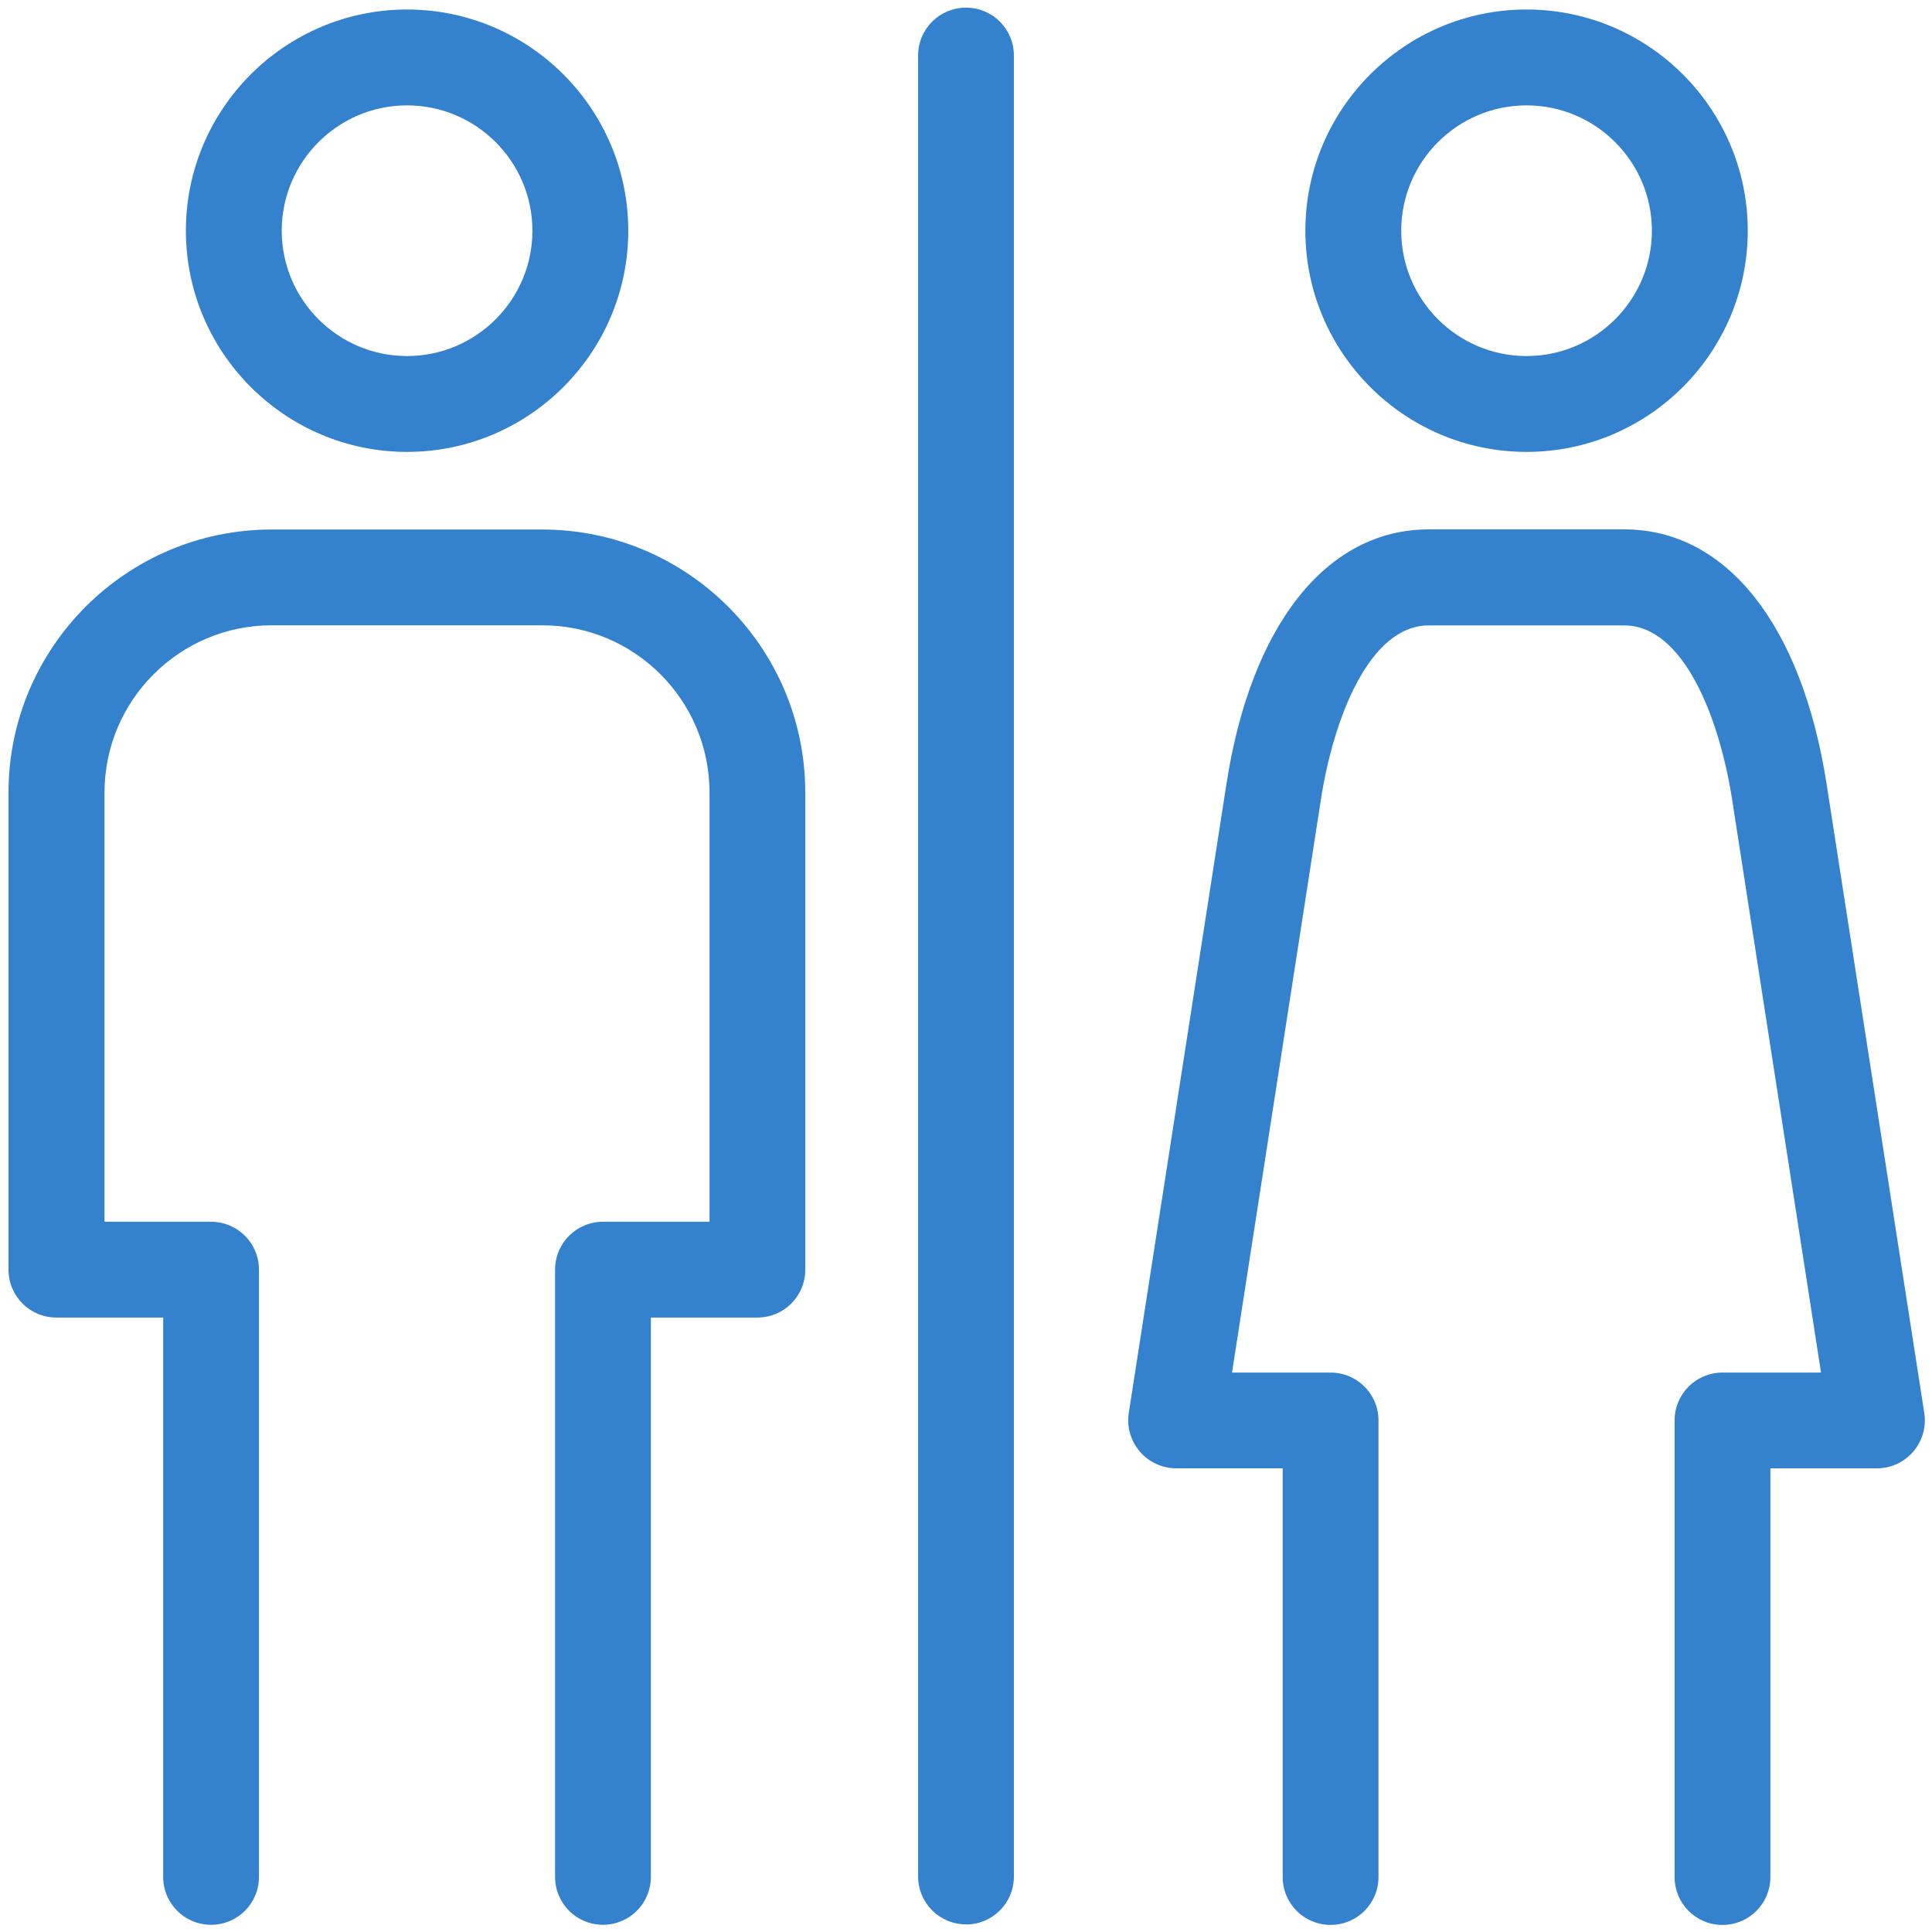
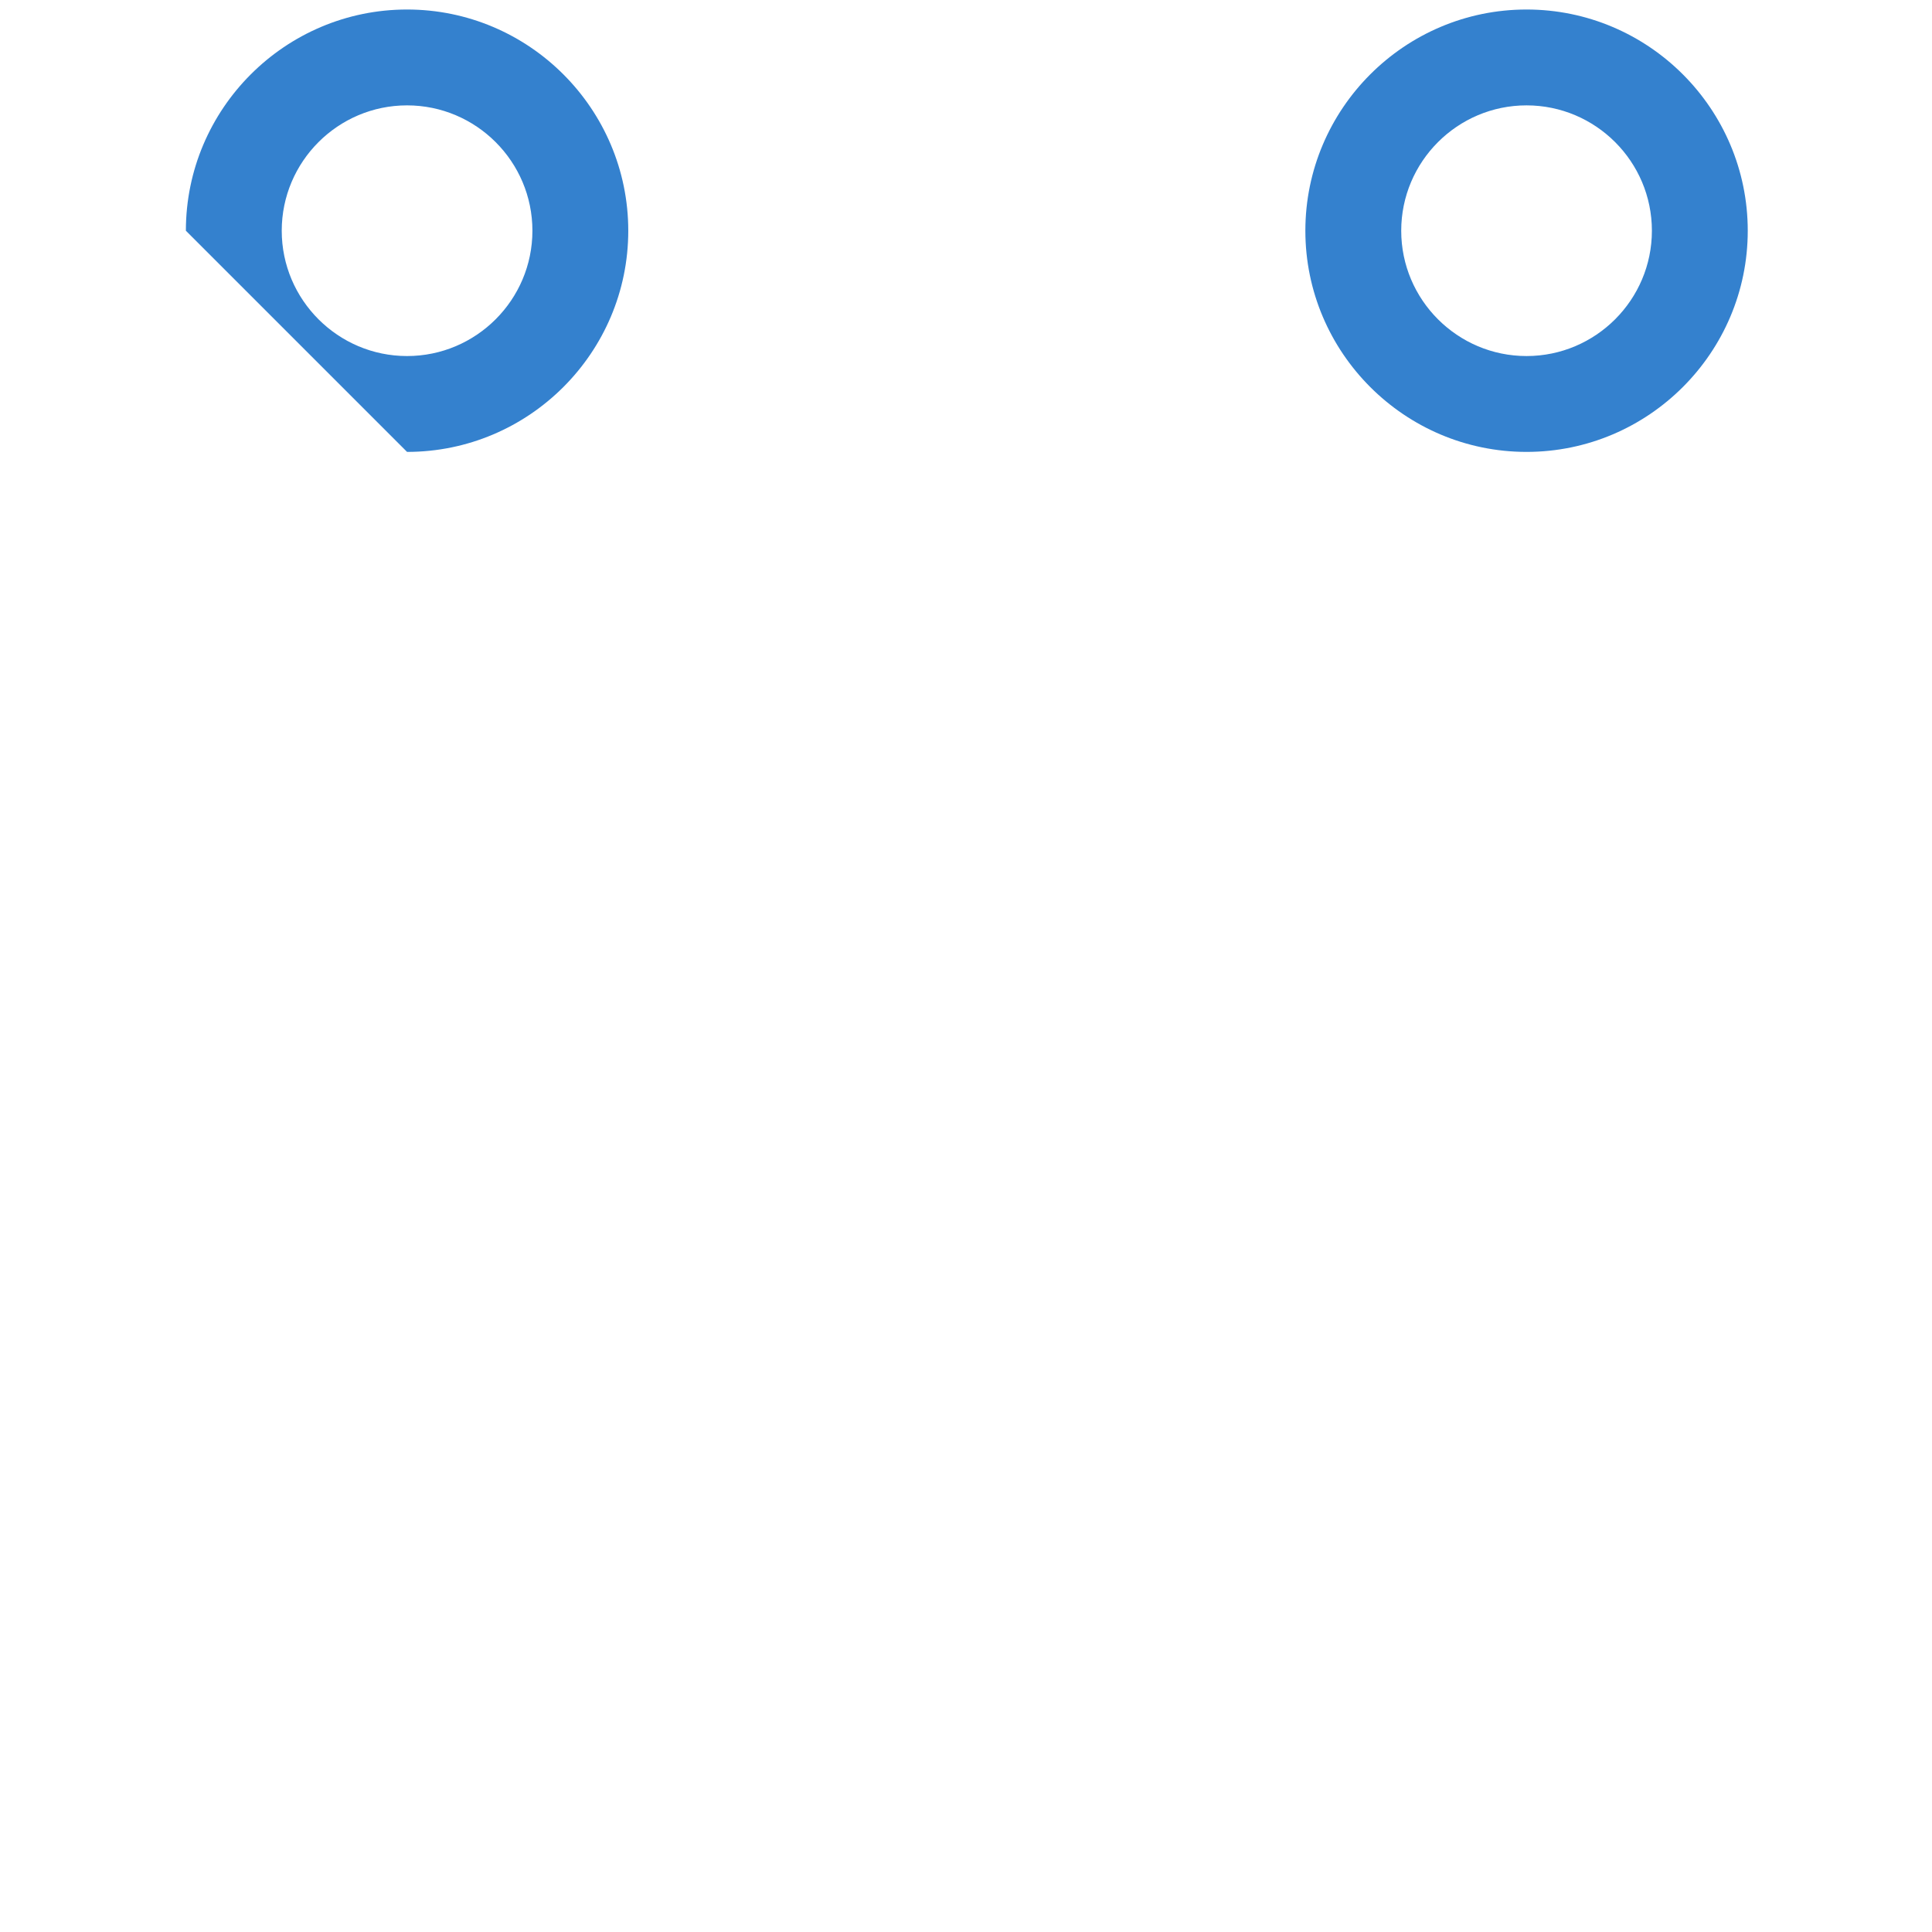
<svg xmlns="http://www.w3.org/2000/svg" width="52" height="52" viewBox="0 0 52 52" fill="none">
  <g clip-path="url(#clip0_407_2823)">
-     <path d="M1.524 35.462H4.392V50.517C4.392 51.231 4.967 51.806 5.681 51.806C6.394 51.806 6.97 51.231 6.97 50.517V34.173C6.97 33.46 6.394 32.884 5.681 32.884H2.813V21.331C2.813 18.849 4.832 16.83 7.313 16.83H14.597C17.08 16.83 19.097 18.849 19.097 21.331V32.884H16.229C15.516 32.884 14.94 33.46 14.94 34.173V50.517C14.94 51.231 15.516 51.806 16.229 51.806C16.942 51.806 17.518 51.231 17.518 50.517V35.462H20.386C21.099 35.462 21.674 34.887 21.674 34.173V21.331C21.674 17.428 18.497 14.252 14.594 14.252H7.31C3.407 14.252 0.229 17.43 0.229 21.331V34.173C0.229 34.887 0.805 35.462 1.518 35.462H1.524Z" fill="#3481CE" />
-     <path d="M10.956 12.163C14.238 12.163 16.91 9.491 16.91 6.21C16.91 2.928 14.238 0.256 10.956 0.256C7.675 0.256 5.003 2.928 5.003 6.21C5.003 9.491 7.675 12.163 10.956 12.163ZM10.956 2.836C12.816 2.836 14.33 4.35 14.33 6.21C14.33 8.069 12.816 9.583 10.956 9.583C9.097 9.583 7.583 8.069 7.583 6.21C7.583 4.35 9.097 2.836 10.956 2.836Z" fill="#3481CE" />
-     <path d="M43.715 14.248H38.458C35.704 14.248 33.665 16.821 33.005 21.13L30.381 38.031C30.323 38.403 30.432 38.78 30.677 39.068C30.921 39.353 31.281 39.52 31.656 39.52H34.524V50.521C34.524 51.234 35.099 51.809 35.813 51.809C36.526 51.809 37.102 51.234 37.102 50.521V38.231C37.102 37.518 36.526 36.943 35.813 36.943H33.16L35.551 21.529C35.885 19.363 36.843 16.833 38.458 16.833H43.715C45.328 16.833 46.288 19.363 46.622 21.532L49.013 36.943H46.361C45.647 36.943 45.072 37.519 45.072 38.232V50.521C45.072 51.234 45.647 51.81 46.361 51.81C47.074 51.81 47.65 51.234 47.65 50.521V39.521H50.517C50.895 39.521 51.25 39.356 51.497 39.069C51.741 38.783 51.85 38.404 51.792 38.031L49.168 21.133C48.505 16.821 46.467 14.248 43.715 14.248Z" fill="#3481CE" />
+     <path d="M10.956 12.163C14.238 12.163 16.91 9.491 16.91 6.21C16.91 2.928 14.238 0.256 10.956 0.256C7.675 0.256 5.003 2.928 5.003 6.21ZM10.956 2.836C12.816 2.836 14.33 4.35 14.33 6.21C14.33 8.069 12.816 9.583 10.956 9.583C9.097 9.583 7.583 8.069 7.583 6.21C7.583 4.35 9.097 2.836 10.956 2.836Z" fill="#3481CE" />
    <path d="M41.087 12.163C44.369 12.163 47.041 9.491 47.041 6.21C47.041 2.928 44.369 0.256 41.087 0.256C37.806 0.256 35.134 2.928 35.134 6.21C35.134 9.491 37.806 12.163 41.087 12.163ZM41.087 2.836C42.947 2.836 44.461 4.35 44.461 6.21C44.461 8.069 42.947 9.583 41.087 9.583C39.228 9.583 37.714 8.069 37.714 6.21C37.714 4.35 39.228 2.836 41.087 2.836Z" fill="#3481CE" />
-     <path d="M26 51.797C26.713 51.797 27.289 51.221 27.289 50.508V1.494C27.289 0.781 26.713 0.206 26 0.206C25.287 0.206 24.711 0.781 24.711 1.494V50.506C24.711 51.219 25.287 51.794 26 51.794V51.797Z" fill="#3481CE" />
  </g>
  <defs>
    <clipPath id="clip0_407_2823">
      <rect width="52" height="52" fill="white" />
    </clipPath>
  </defs>
</svg>